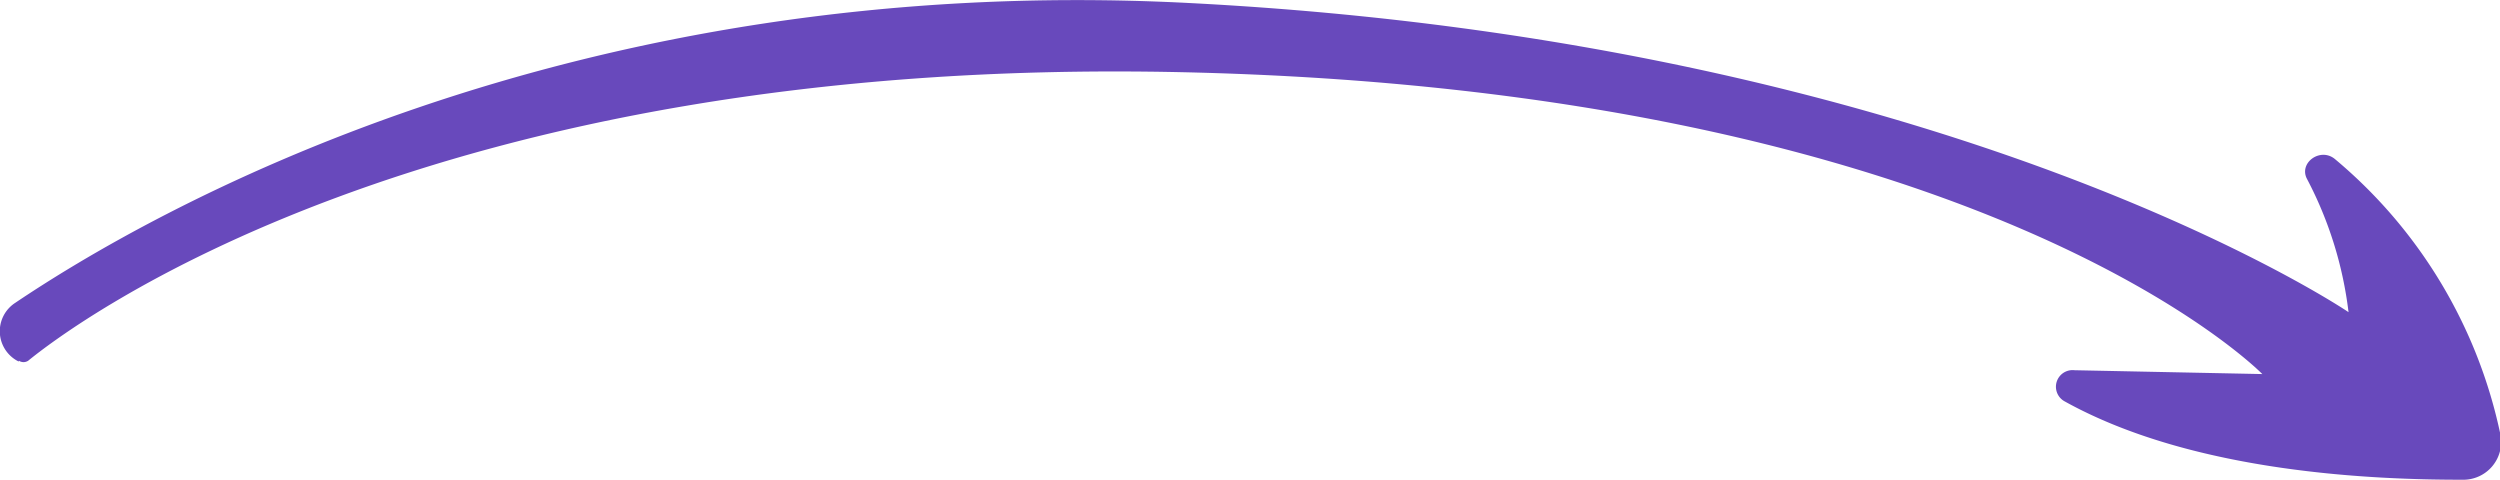
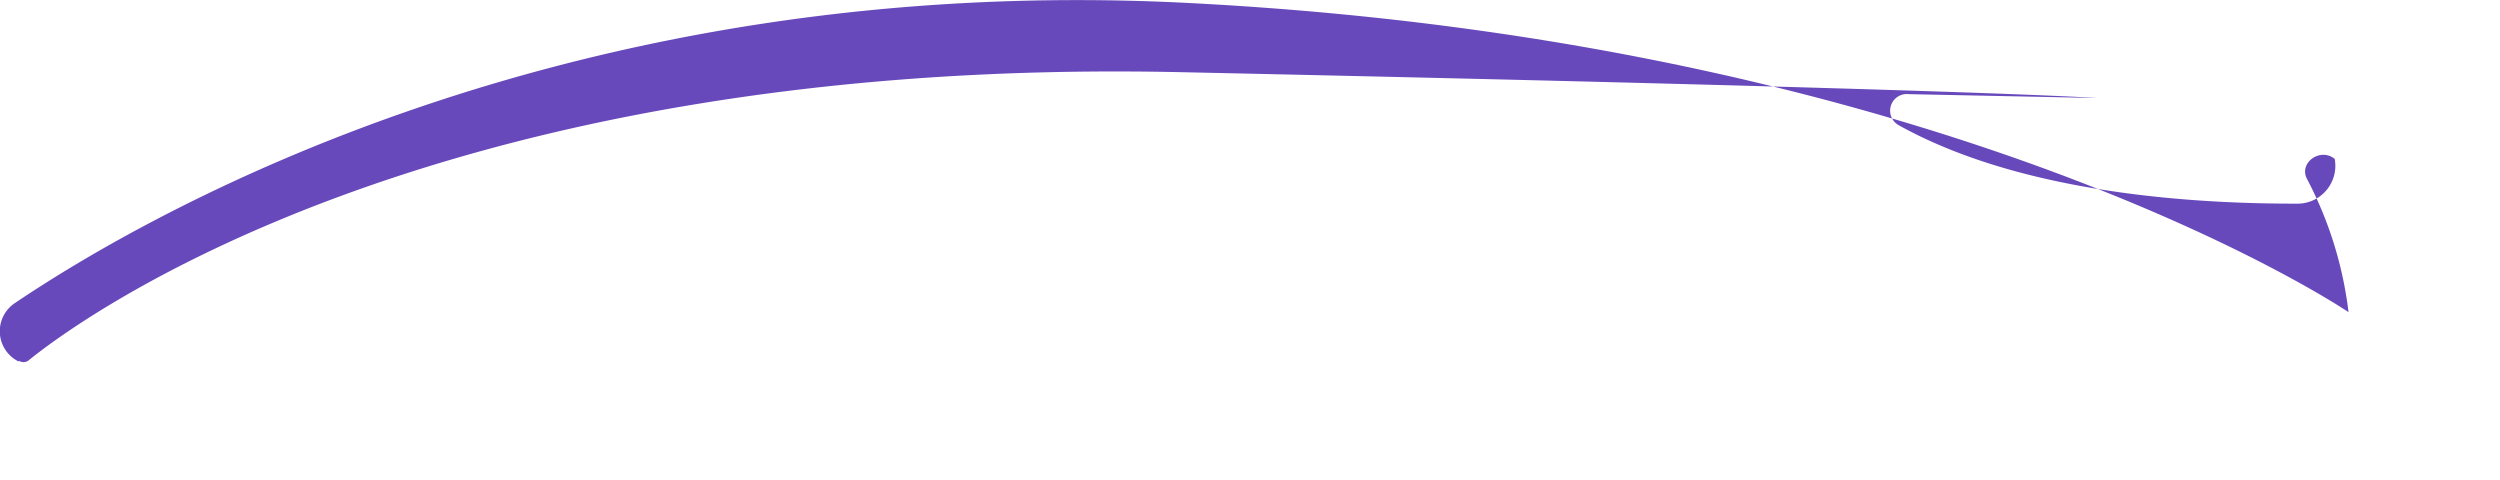
<svg xmlns="http://www.w3.org/2000/svg" viewBox="0 0 97.71 18.75">
  <defs>
    <style>.cls-1{fill:#6849bc;}</style>
  </defs>
-   <path class="cls-1" d="M2,15.13a1.32,1.32,0,0,1-.14-2.29C7.07,9.33,23.5-.15,47.79,1.12,77.52,2.66,93.06,13.2,93.06,13.2A15,15,0,0,0,91.44,8c-.34-.63.51-1.25,1.08-.79A19.15,19.15,0,0,1,99,18a1.48,1.48,0,0,1-1.49,1.75c-3.32,0-10.46-.24-15.54-3.06a.65.65,0,0,1,.38-1.22l7.34.15S78.87,4.5,47.38,3.82C17.86,3.19,4,13.77,2.37,15.1a.33.33,0,0,1-.36,0Z" transform="translate(-1.27 -1)" />
+   <path class="cls-1" d="M2,15.13a1.32,1.32,0,0,1-.14-2.29C7.07,9.33,23.5-.15,47.79,1.12,77.52,2.66,93.06,13.2,93.06,13.2A15,15,0,0,0,91.44,8c-.34-.63.51-1.25,1.08-.79a1.48,1.48,0,0,1-1.49,1.75c-3.32,0-10.46-.24-15.54-3.06a.65.65,0,0,1,.38-1.22l7.34.15S78.87,4.5,47.38,3.82C17.86,3.19,4,13.77,2.37,15.1a.33.33,0,0,1-.36,0Z" transform="translate(-1.27 -1)" />
</svg>